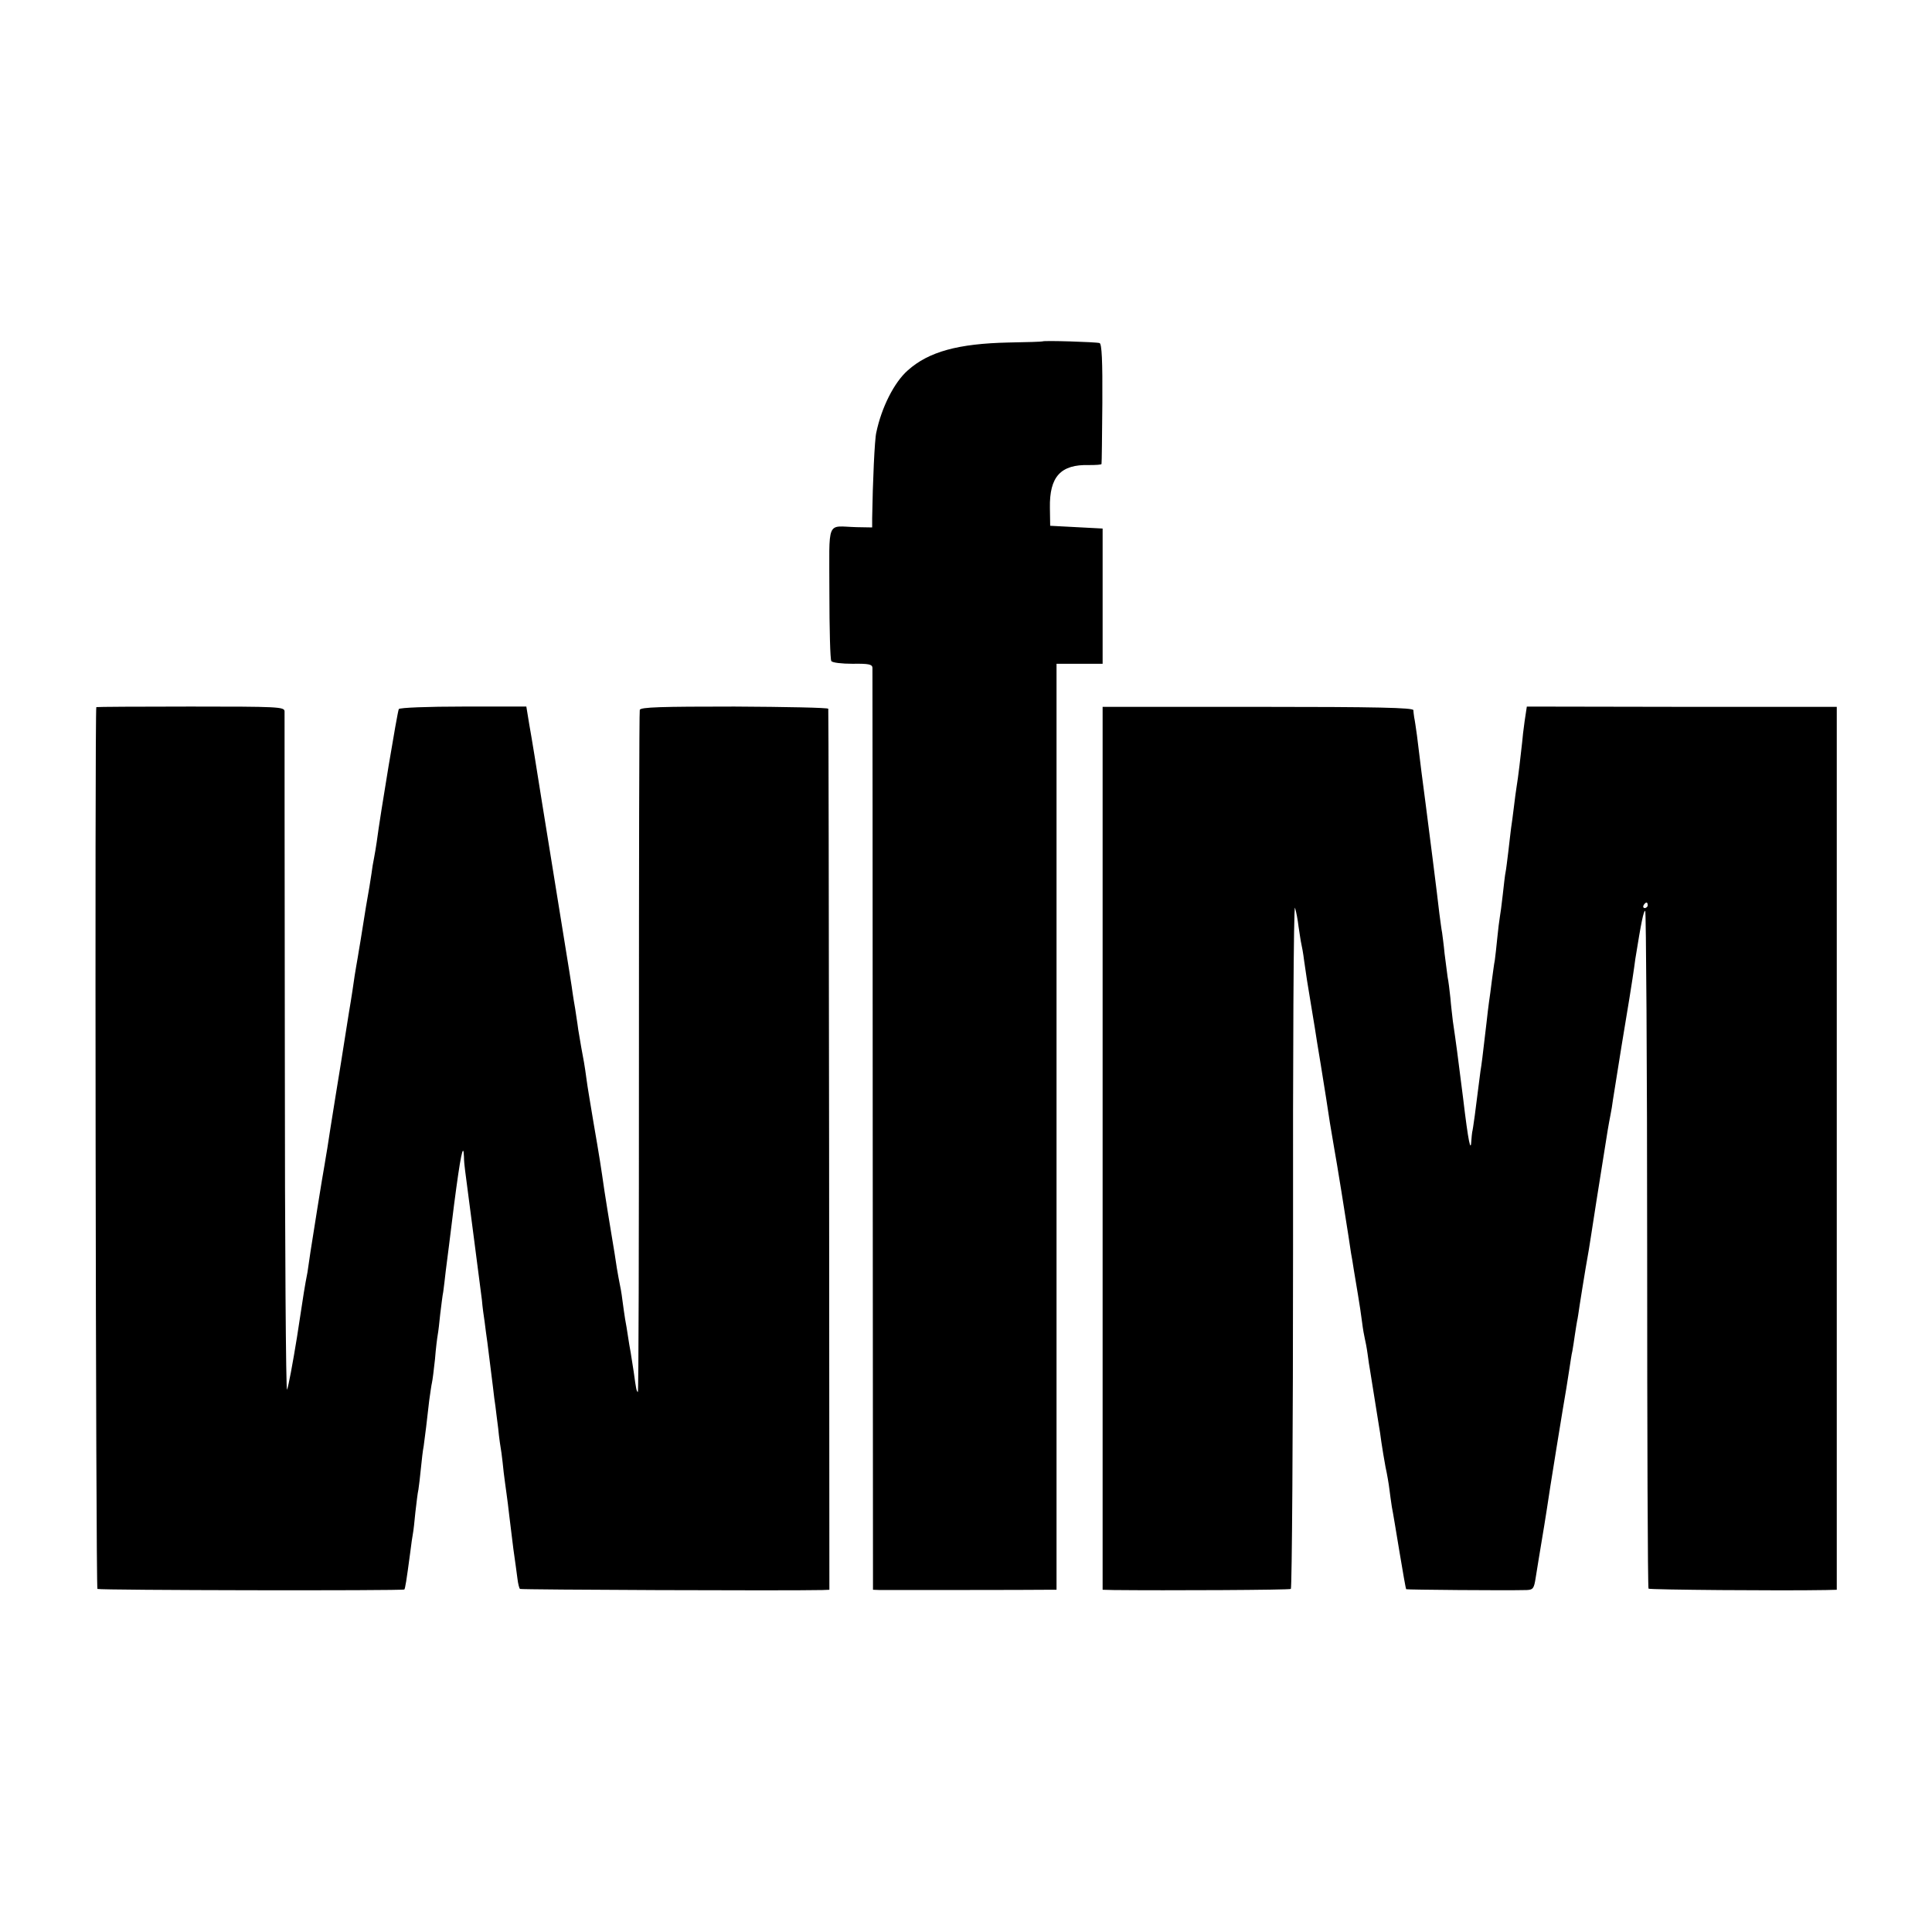
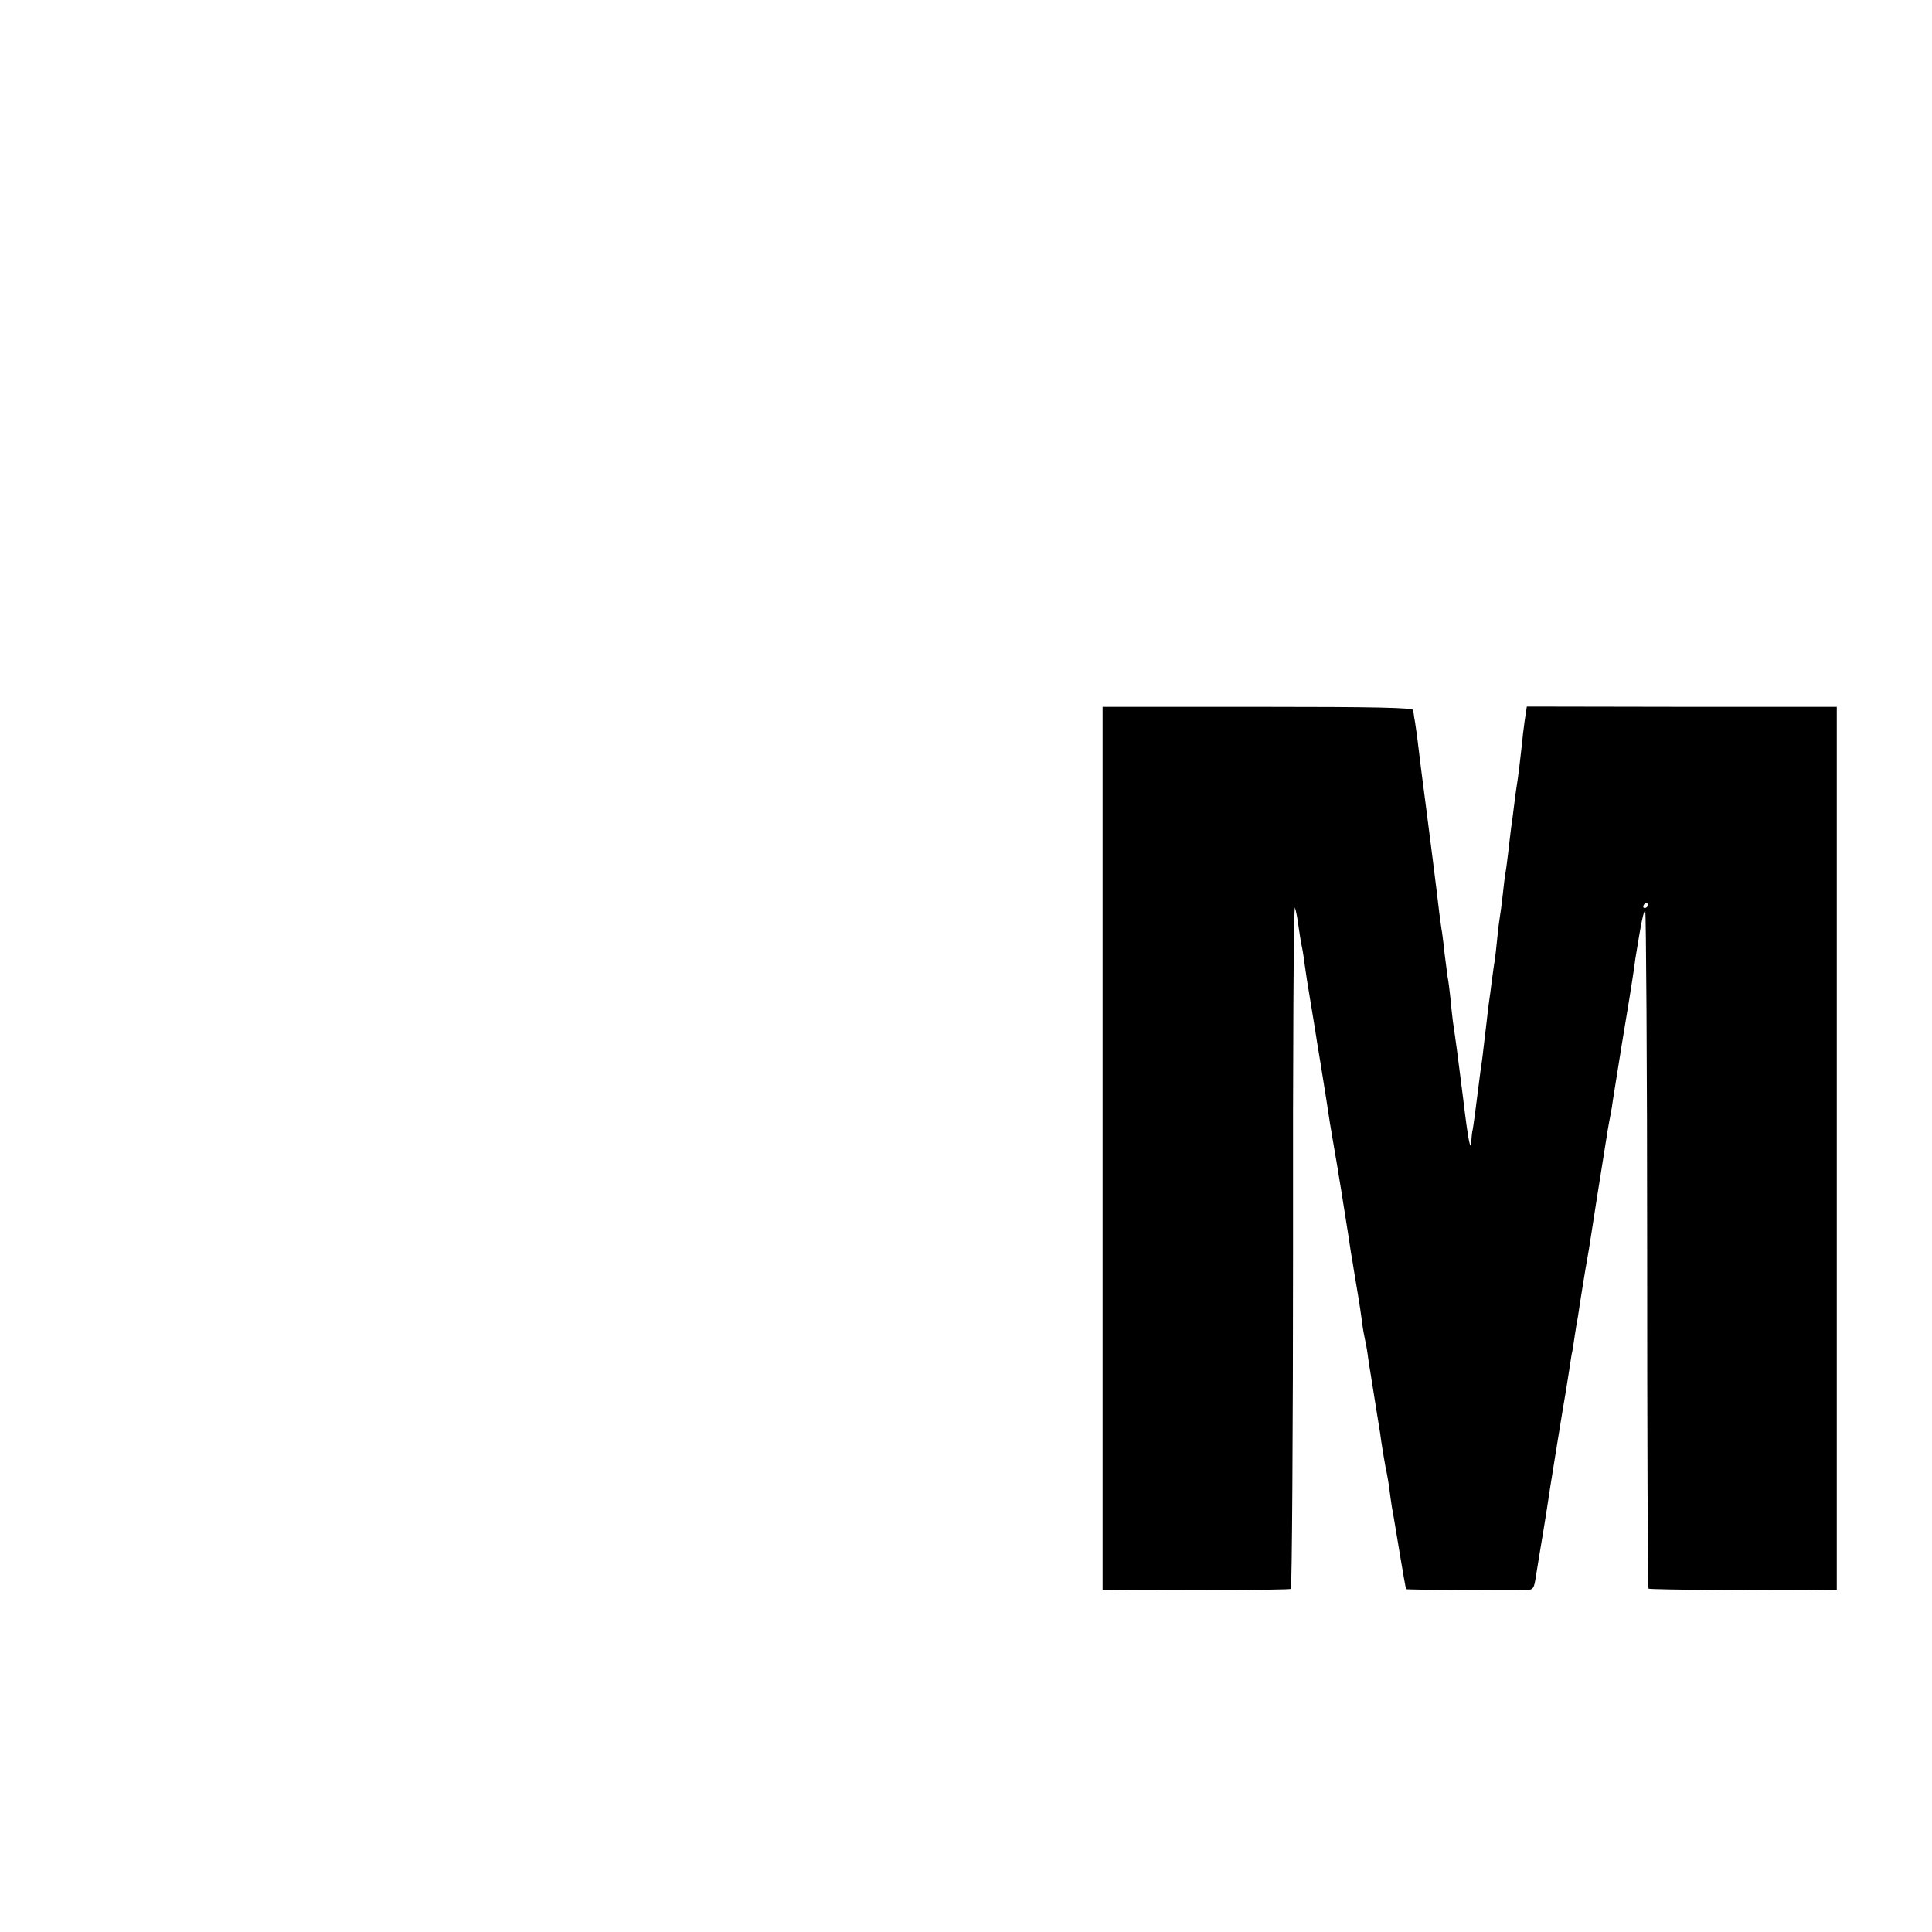
<svg xmlns="http://www.w3.org/2000/svg" version="1.0" width="700pt" height="700pt" viewBox="0 0 700 700" preserveAspectRatio="xMidYMid meet">
  <g transform="translate(0,700) scale(0.1,-0.1)" fill="#000000" stroke="none">
-     <path d="M3777 5763 c-1 -1 -56 -3 -123 -4 -182 -4 -289 -33 -365 -101 -49 -43 -95 -134 -114 -225 -6 -23 -13 -180 -15 -311 l0 -33 -57 1 c-111 3 -98 33 -98 -237 0 -131 3 -243 7 -248 3 -6 38 -10 77 -10 58 1 71 -2 72 -14 0 -9 1 -764 1 -1678 l1 -1663 26 -1 c29 0 559 0 608 1 l31 0 0 1678 0 1677 83 0 84 0 0 245 0 245 -95 5 -95 5 -1 65 c-2 113 39 158 142 155 24 0 45 1 45 4 1 4 2 102 3 220 1 154 -2 215 -10 218 -12 4 -203 10 -207 6z" />
-     <path d="M349 4438 c-6 -12 -2 -3191 4 -3195 9 -5 1106 -7 1112 -2 3 4 7 26 22 139 3 25 7 53 9 63 2 10 6 45 9 78 4 33 8 70 11 82 2 12 6 47 9 77 3 30 7 66 10 80 2 14 6 45 9 70 3 25 8 68 11 95 4 28 8 57 10 65 2 8 7 47 11 85 3 39 8 78 10 89 2 10 6 44 9 75 4 31 8 67 11 81 2 14 6 48 9 75 4 28 17 135 30 239 23 177 34 232 36 175 0 -13 2 -35 4 -49 10 -74 56 -432 61 -470 2 -25 7 -61 10 -80 2 -19 7 -53 10 -75 12 -96 14 -113 20 -160 3 -27 7 -59 9 -70 1 -11 6 -47 10 -80 3 -33 9 -73 12 -90 2 -16 6 -48 8 -70 3 -22 7 -56 10 -75 3 -19 7 -55 10 -80 3 -25 10 -80 15 -122 6 -43 13 -92 15 -109 2 -17 6 -33 9 -36 3 -3 963 -7 1096 -4 l25 1 -1 1593 c-1 875 -2 1595 -3 1599 0 4 -153 7 -340 8 -265 0 -340 -2 -343 -12 -2 -7 -3 -567 -3 -1245 0 -678 -1 -1230 -4 -1227 -5 5 -6 8 -15 74 -4 25 -9 56 -11 70 -3 14 -7 41 -10 60 -3 19 -7 46 -10 60 -2 14 -7 45 -10 70 -3 25 -8 52 -10 60 -2 8 -6 33 -10 55 -3 22 -12 78 -20 125 -8 47 -19 117 -25 155 -13 90 -17 117 -40 250 -10 61 -22 130 -25 155 -6 46 -12 79 -19 115 -2 11 -7 40 -11 65 -3 25 -9 59 -11 75 -3 17 -7 41 -9 55 -3 24 -11 74 -55 345 -11 66 -35 219 -55 340 -19 121 -40 250 -47 288 l-11 67 -228 0 c-130 0 -230 -4 -234 -9 -5 -8 -67 -381 -80 -481 -3 -19 -7 -46 -10 -60 -3 -14 -7 -38 -9 -55 -2 -16 -11 -70 -20 -120 -8 -49 -17 -106 -20 -125 -3 -19 -8 -46 -10 -60 -3 -14 -7 -43 -11 -65 -3 -22 -12 -83 -21 -135 -8 -52 -17 -106 -19 -120 -2 -14 -15 -95 -29 -180 -14 -85 -27 -171 -30 -190 -3 -19 -8 -46 -10 -60 -7 -37 -44 -269 -51 -315 -3 -22 -8 -56 -11 -75 -11 -57 -11 -58 -38 -235 -15 -93 -31 -179 -36 -190 -4 -11 -8 518 -8 1210 -1 677 -1 1238 -1 1248 -1 16 -24 17 -341 17 -187 0 -341 -1 -341 -2z" />
    <path d="M3995 2840 l0 -1600 40 -1 c187 -2 636 0 642 4 4 3 8 564 8 1247 -1 683 2 1232 7 1221 4 -12 10 -43 13 -69 4 -26 8 -54 10 -62 2 -8 7 -35 10 -60 7 -51 12 -82 25 -160 5 -30 11 -68 14 -85 2 -16 12 -75 21 -130 9 -55 18 -111 20 -125 7 -49 19 -124 29 -180 7 -36 46 -279 52 -320 3 -19 7 -46 9 -60 3 -14 7 -41 10 -60 3 -19 10 -60 15 -90 5 -30 12 -75 15 -100 3 -25 8 -52 10 -60 2 -8 7 -33 10 -55 3 -23 7 -50 9 -60 2 -11 9 -56 16 -100 7 -44 14 -89 16 -100 2 -10 6 -37 9 -60 3 -22 10 -62 15 -90 6 -27 12 -63 14 -80 2 -16 6 -46 9 -65 4 -19 16 -93 28 -165 12 -71 22 -131 24 -133 2 -2 360 -5 436 -3 24 1 27 6 33 44 4 24 9 55 11 68 19 116 25 149 30 184 6 45 63 396 70 434 2 13 7 45 11 70 4 25 8 55 11 66 2 11 6 37 9 58 3 21 7 44 8 50 2 7 6 35 10 62 4 28 14 86 21 130 8 44 17 98 20 120 5 33 27 175 60 380 3 17 7 41 10 55 3 14 7 39 9 55 8 53 56 349 60 370 2 11 7 43 11 70 4 28 9 59 10 70 22 137 30 175 36 175 3 0 7 -552 7 -1226 0 -674 2 -1228 5 -1230 4 -4 476 -8 642 -5 l40 1 0 1600 0 1599 -562 0 -561 1 -8 -53 c-4 -28 -8 -63 -9 -77 -4 -39 -15 -132 -20 -160 -2 -14 -7 -47 -10 -75 -3 -27 -8 -61 -10 -75 -2 -14 -6 -52 -10 -85 -4 -32 -8 -66 -10 -75 -2 -8 -6 -44 -10 -80 -4 -36 -9 -74 -11 -84 -2 -11 -6 -44 -9 -74 -3 -30 -7 -67 -9 -81 -3 -14 -7 -48 -11 -76 -3 -27 -8 -61 -10 -75 -2 -14 -6 -47 -9 -75 -15 -130 -18 -152 -22 -176 -2 -15 -6 -47 -9 -70 -6 -51 -18 -141 -21 -151 -1 -5 -2 -18 -3 -30 -2 -47 -11 -6 -30 154 -20 159 -25 197 -37 278 -2 19 -7 58 -9 85 -3 28 -7 61 -10 75 -2 14 -7 52 -11 85 -3 33 -8 67 -9 76 -2 9 -6 40 -10 70 -6 56 -42 338 -50 399 -6 43 -23 177 -31 245 -4 28 -8 57 -10 65 -1 8 -3 20 -3 27 -1 9 -133 12 -564 12 l-562 0 0 -1599z m1975 880 c0 -5 -5 -10 -11 -10 -5 0 -7 5 -4 10 3 6 8 10 11 10 2 0 4 -4 4 -10z" />
  </g>
</svg>